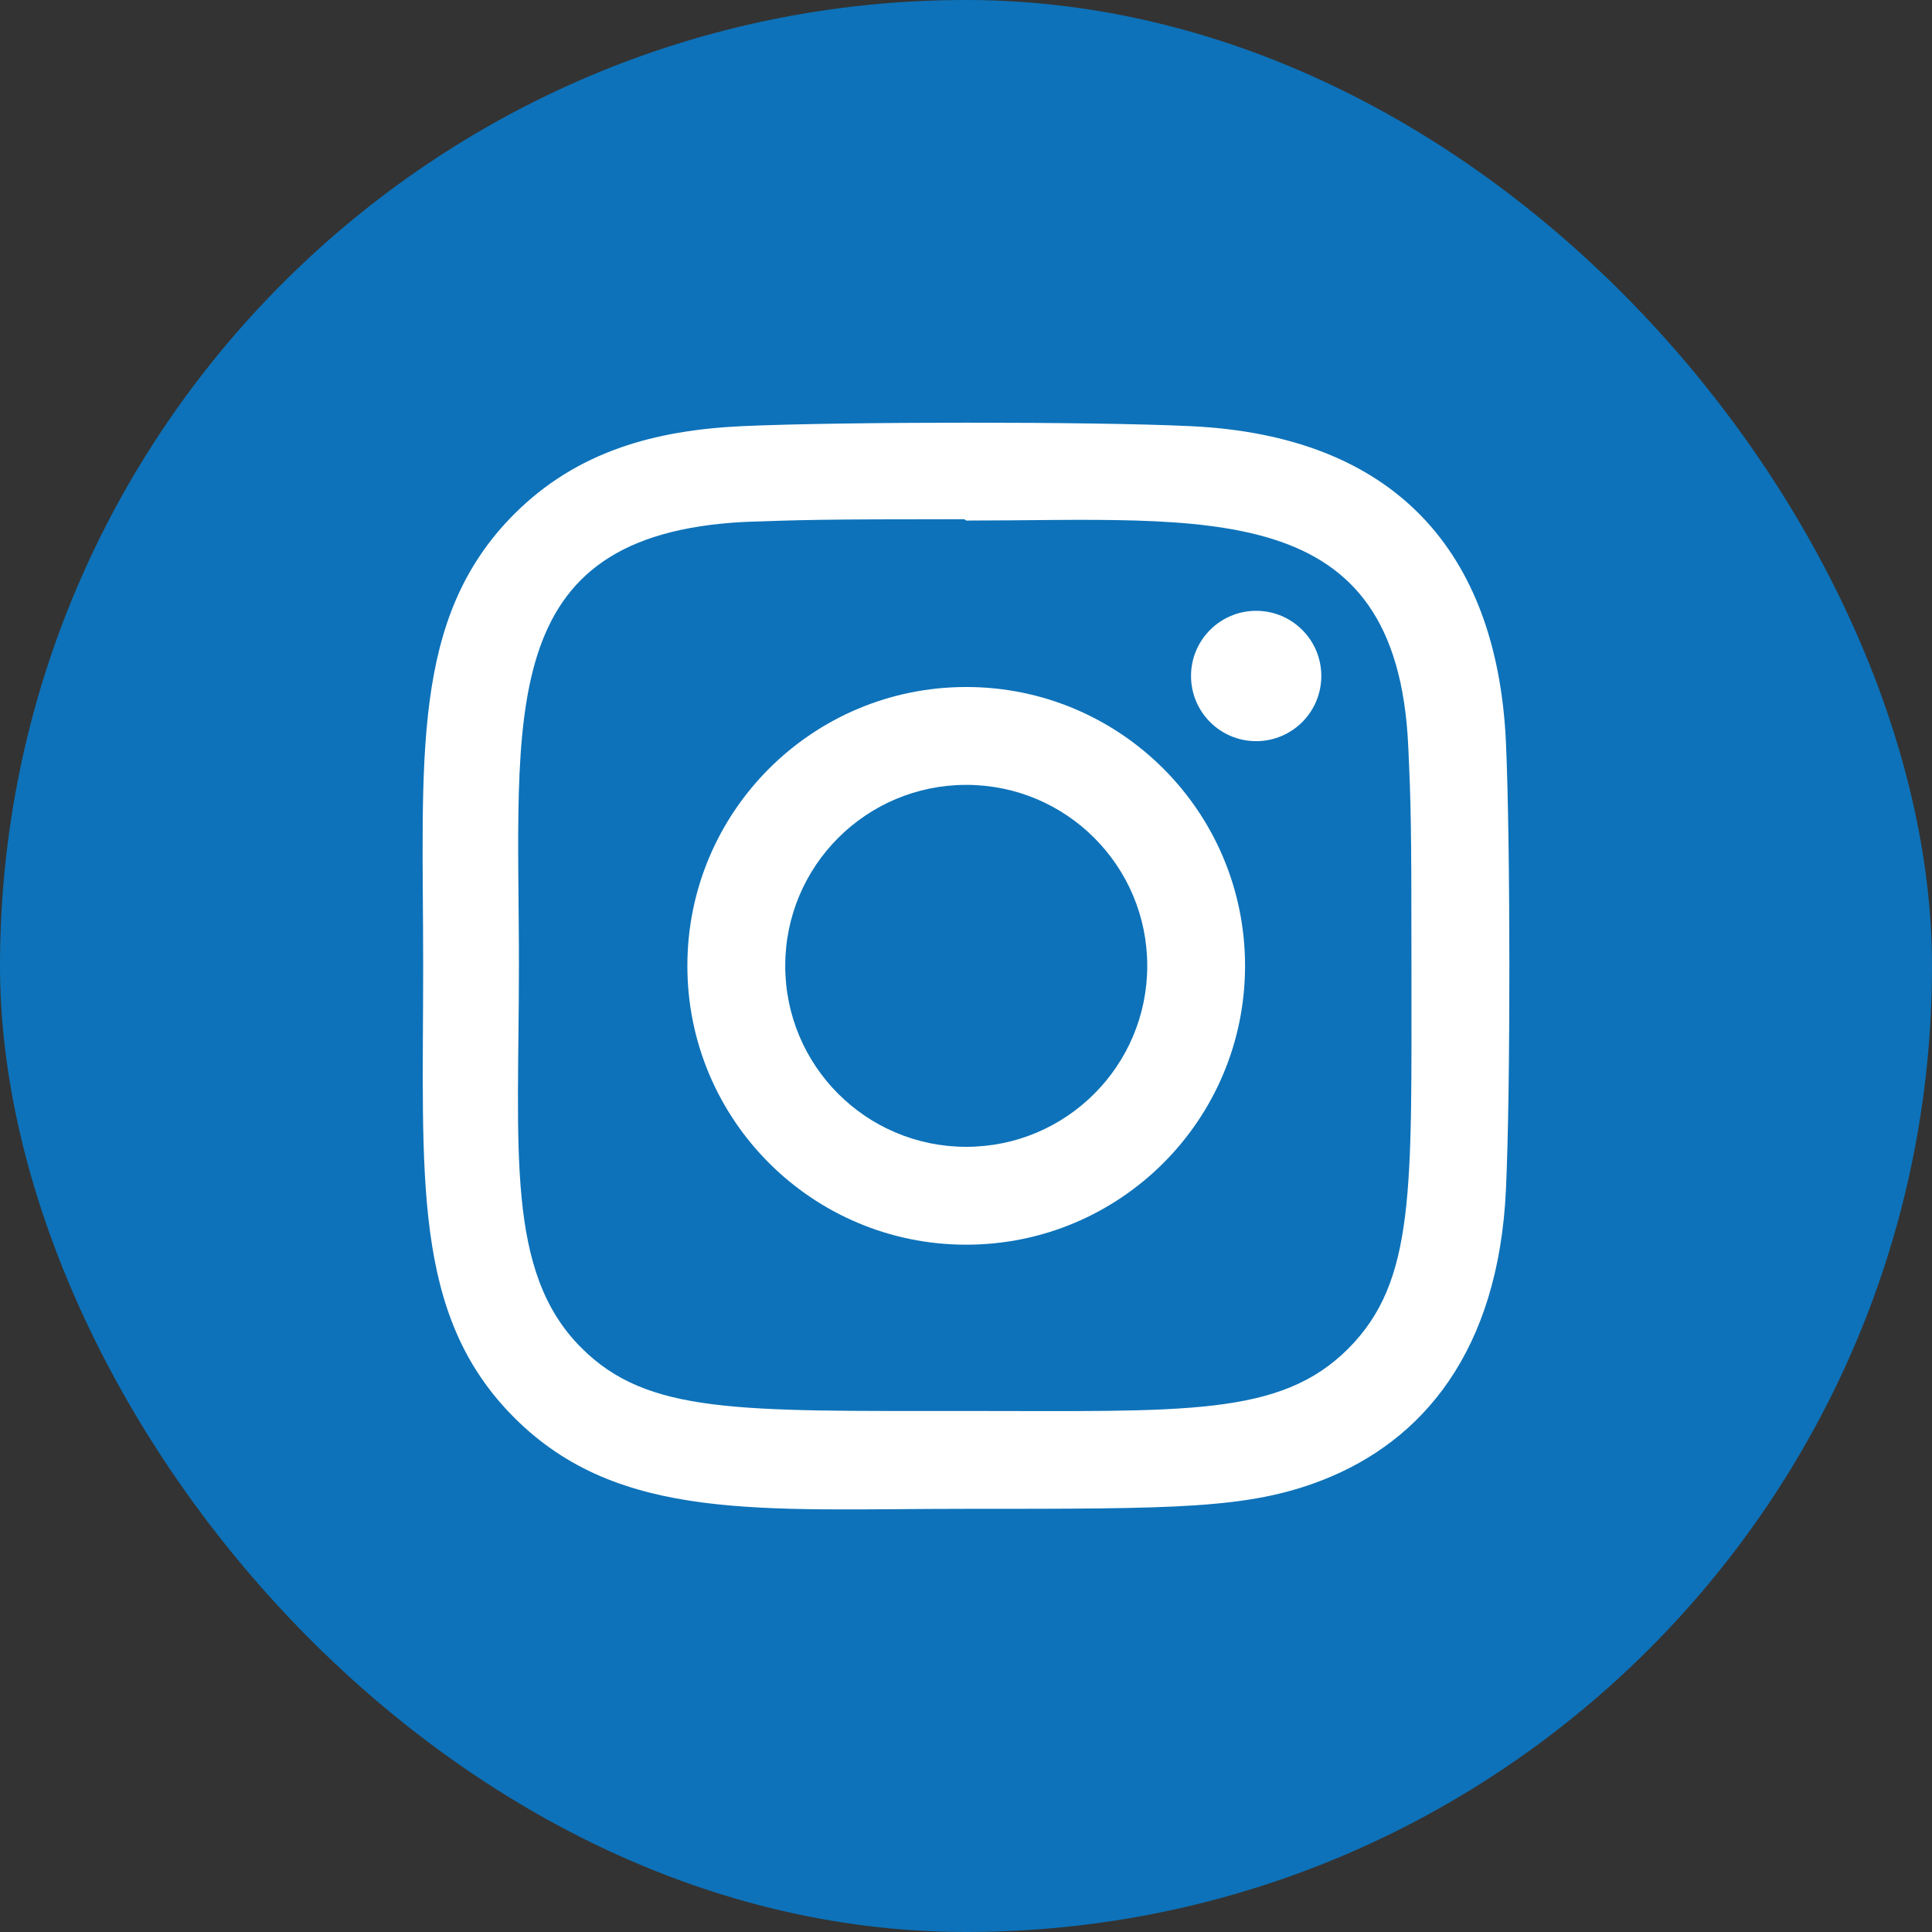
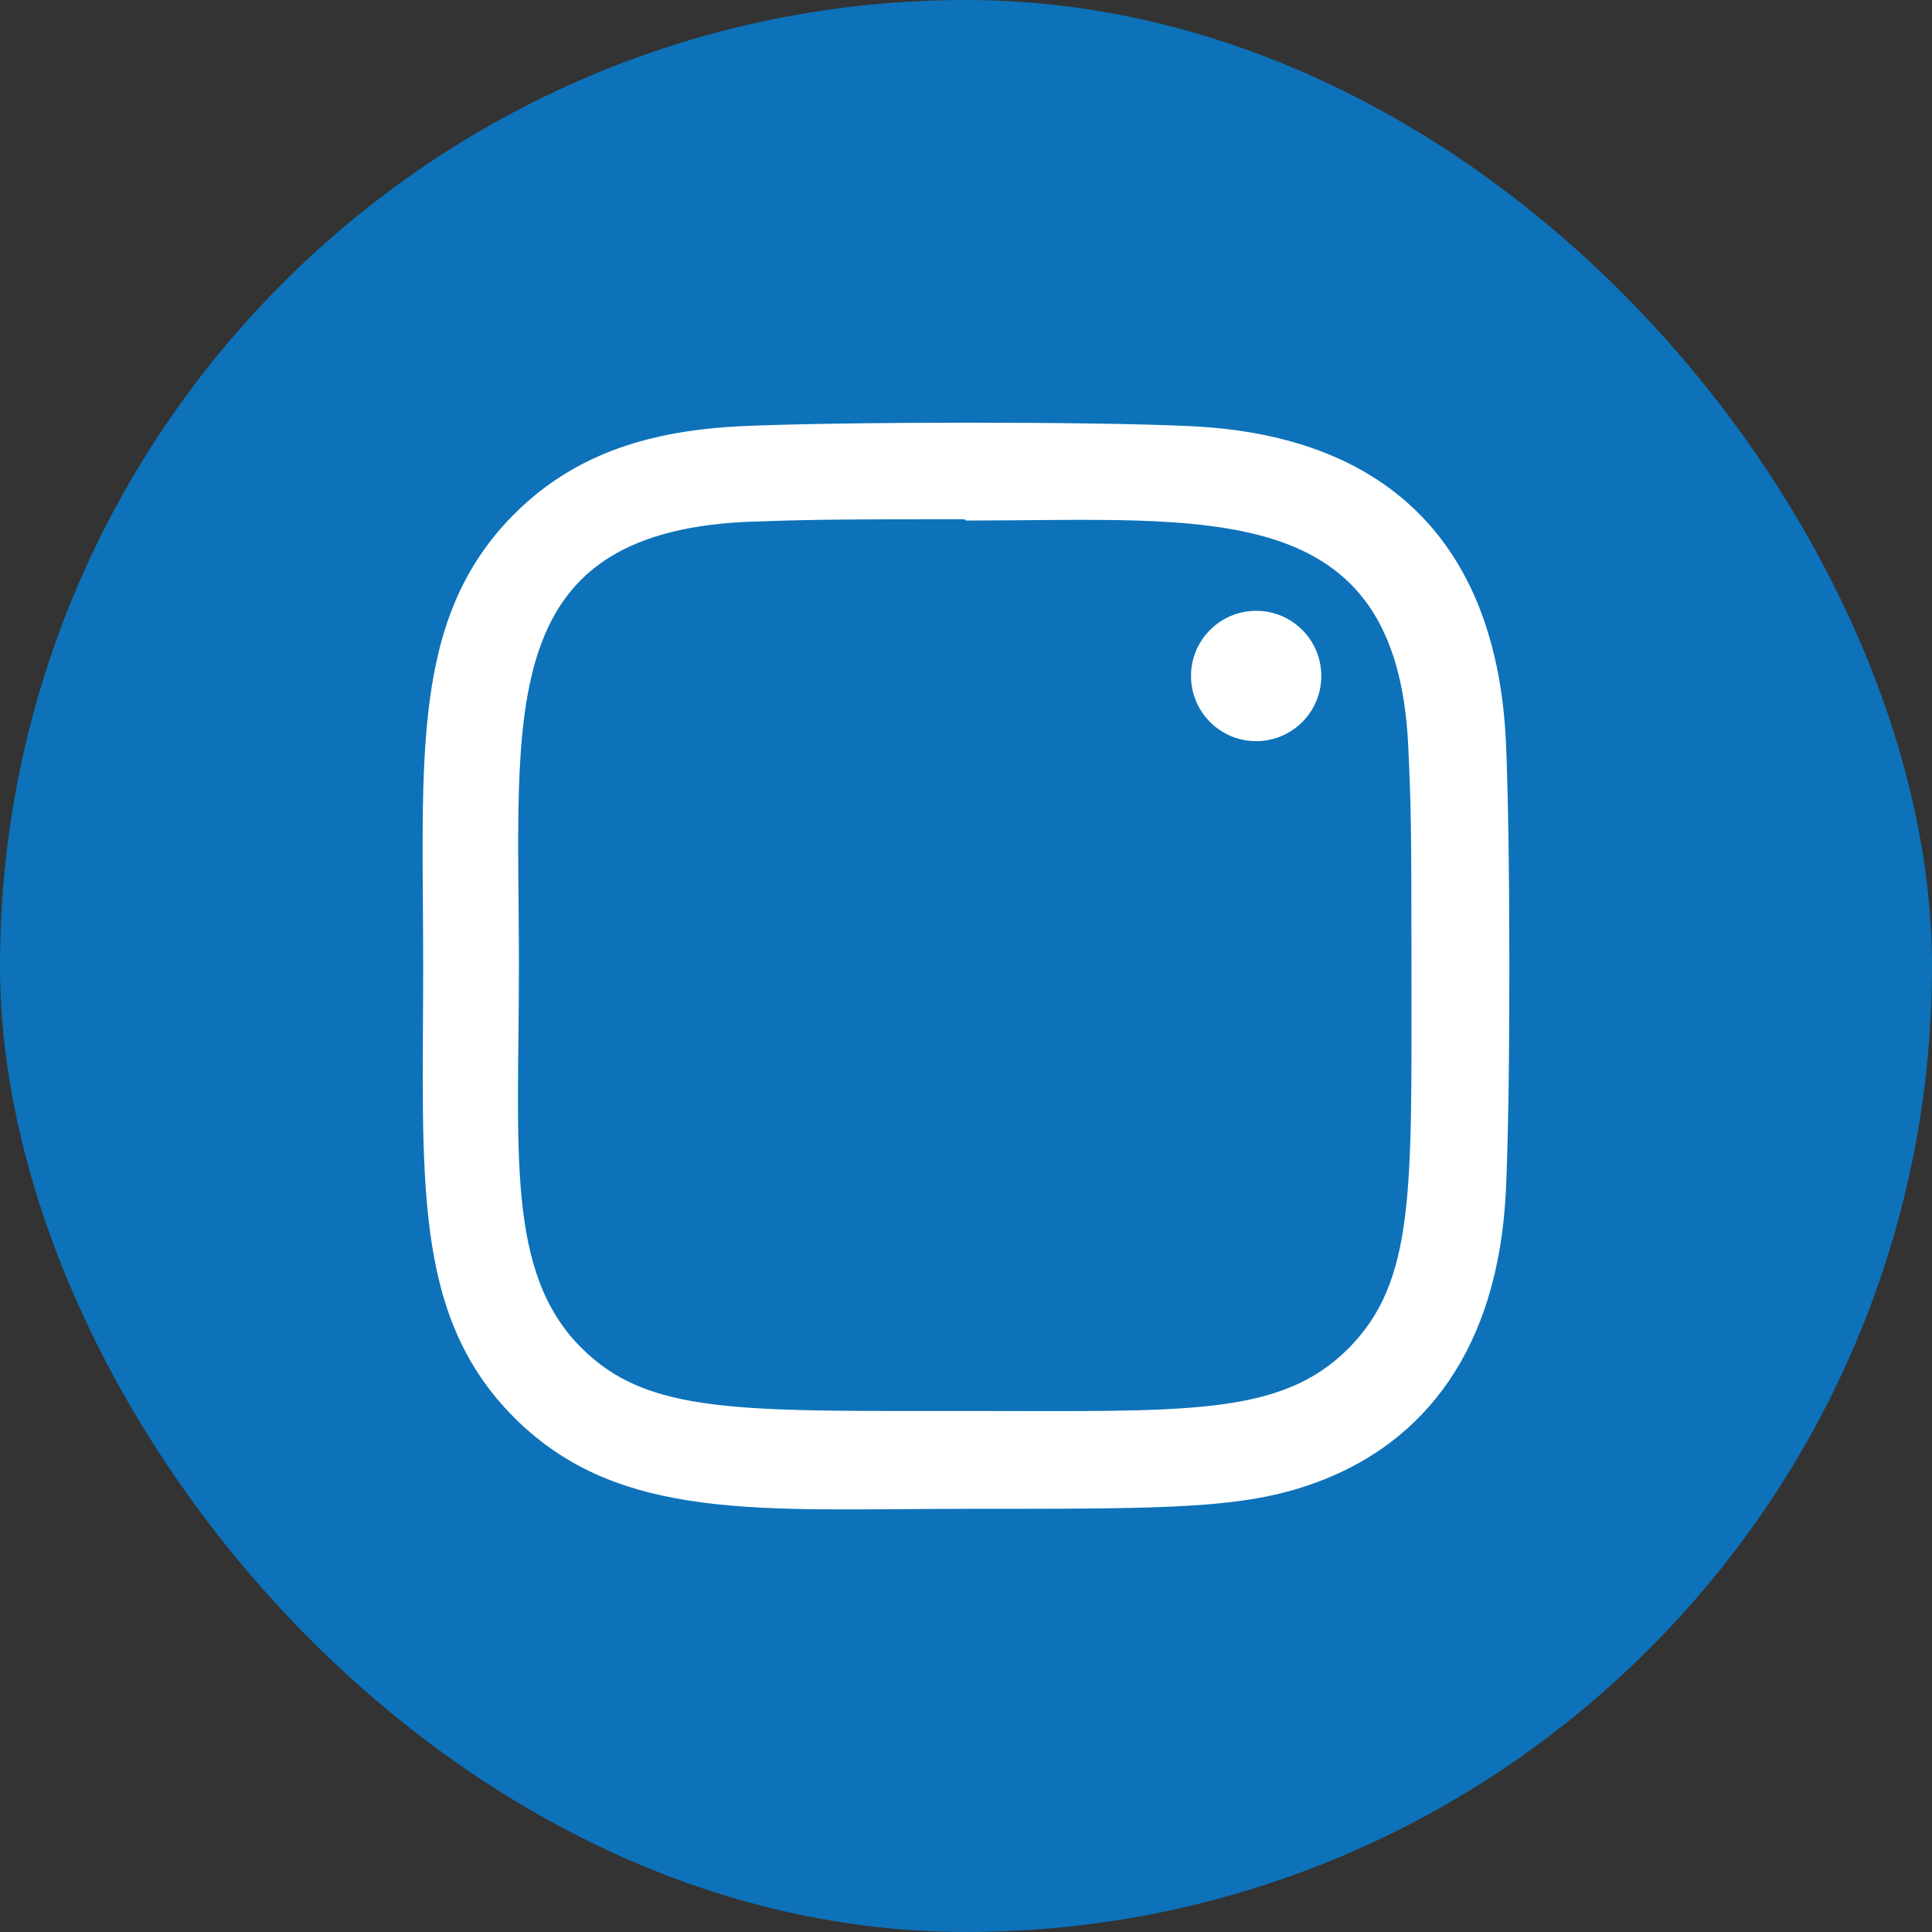
<svg xmlns="http://www.w3.org/2000/svg" width="32" height="32" viewBox="0 0 32 32" fill="none">
  <rect x="0" y="0" width="32" height="32" fill="#333333" stroke="none" />
  <rect width="32" height="32" rx="16" fill="#0D72B9" />
  <g clip-path="url(#clip0_984_4103)">
-     <path d="M16.004 11.379C13.451 11.379 11.385 13.447 11.385 15.997C11.385 18.55 13.454 20.616 16.004 20.616C18.556 20.616 20.622 18.547 20.622 15.997C20.622 13.445 18.554 11.379 16.004 11.379ZM16.004 18.995C14.347 18.995 13.006 17.653 13.006 15.997C13.006 14.341 14.348 13 16.004 13C17.66 13 19.002 14.341 19.002 15.997C19.002 17.653 17.66 18.995 16.004 18.995Z" fill="white" />
    <path d="M19.711 7.058C18.055 6.98 13.953 6.984 12.296 7.058C10.839 7.126 9.555 7.478 8.519 8.513C6.788 10.244 7.009 12.577 7.009 15.998C7.009 19.498 6.814 21.777 8.519 23.482C10.257 25.219 12.623 24.991 16.003 24.991C19.471 24.991 20.668 24.994 21.894 24.519C23.562 23.872 24.82 22.381 24.943 19.705C25.021 18.048 25.017 13.947 24.943 12.29C24.795 9.13 23.099 7.214 19.711 7.058ZM22.332 22.337C21.198 23.471 19.623 23.37 15.981 23.37C12.231 23.37 10.728 23.425 9.63 22.325C8.367 21.067 8.595 19.048 8.595 15.986C8.595 11.842 8.17 8.858 12.329 8.645C13.284 8.611 13.566 8.6 15.971 8.6L16.005 8.622C20.001 8.622 23.137 8.204 23.325 12.361C23.368 13.31 23.378 13.595 23.378 15.997C23.377 19.703 23.448 21.216 22.332 22.337Z" fill="white" />
    <path d="M20.806 12.276C21.402 12.276 21.885 11.793 21.885 11.196C21.885 10.6 21.402 10.117 20.806 10.117C20.21 10.117 19.727 10.6 19.727 11.196C19.727 11.793 20.21 12.276 20.806 12.276Z" fill="white" />
  </g>
  <defs>
    <clipPath id="clip0_984_4103">
      <rect width="18" height="18" fill="white" transform="translate(7 7)" />
    </clipPath>
  </defs>
</svg>